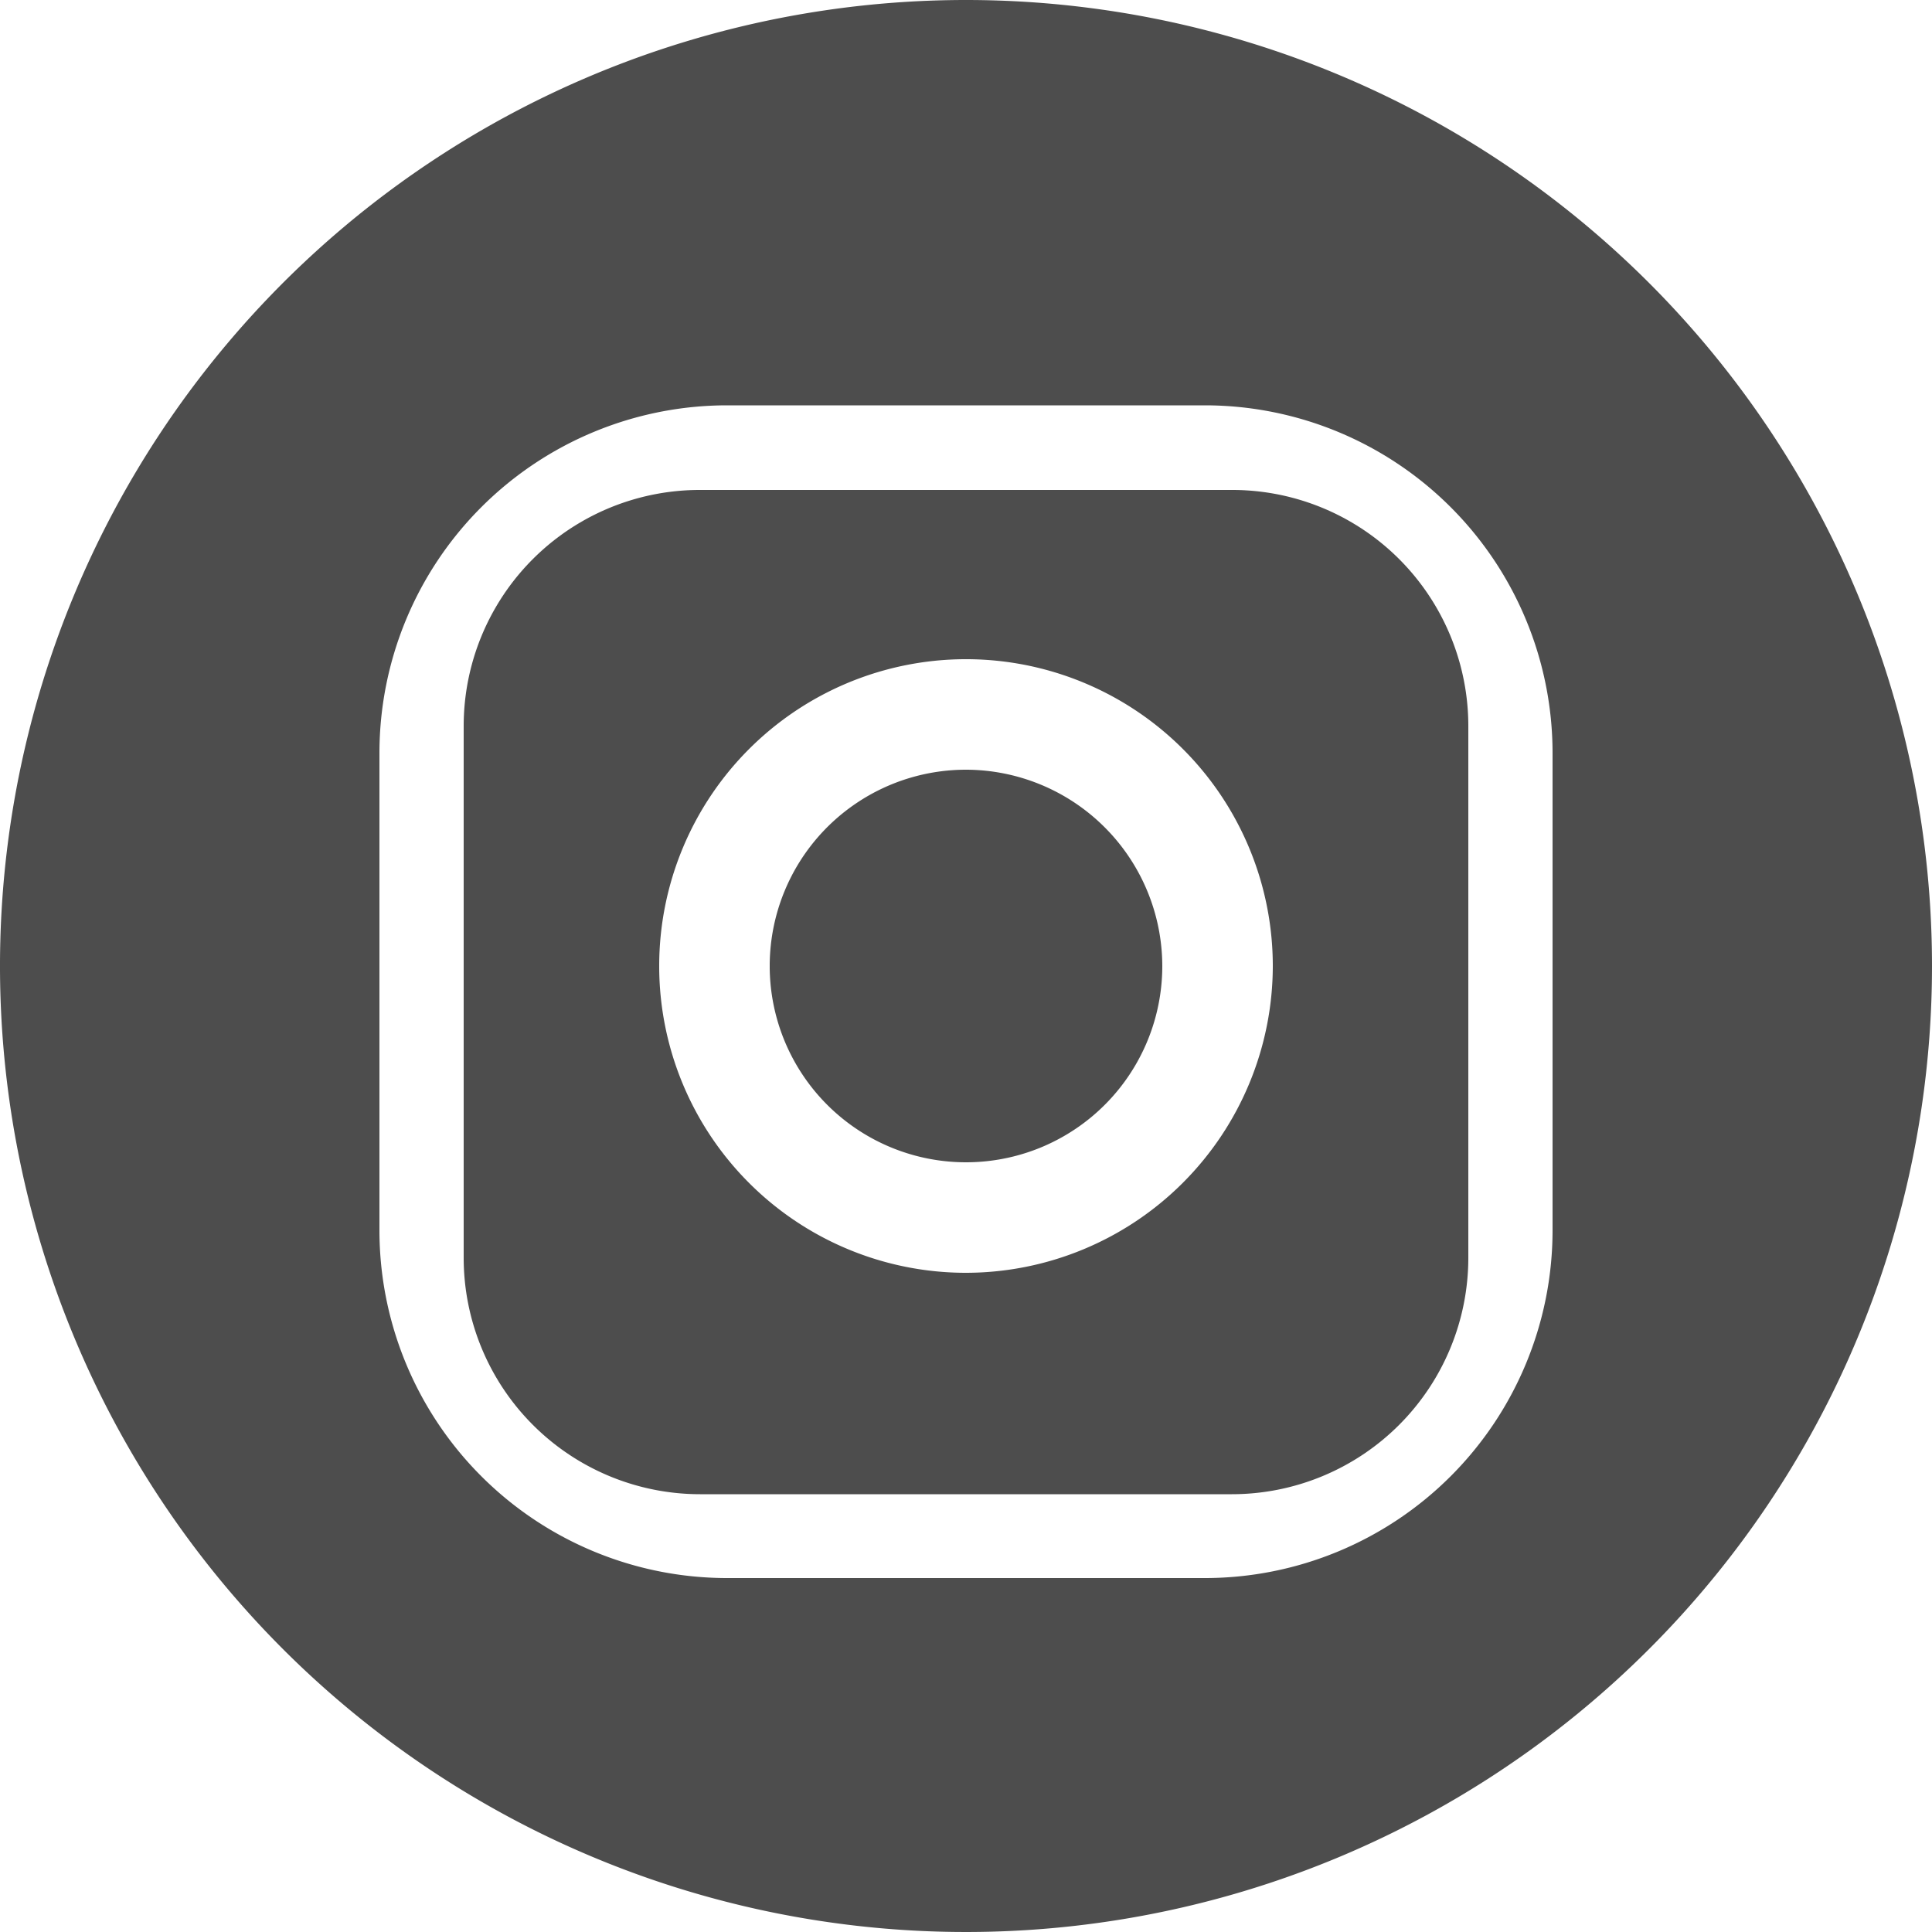
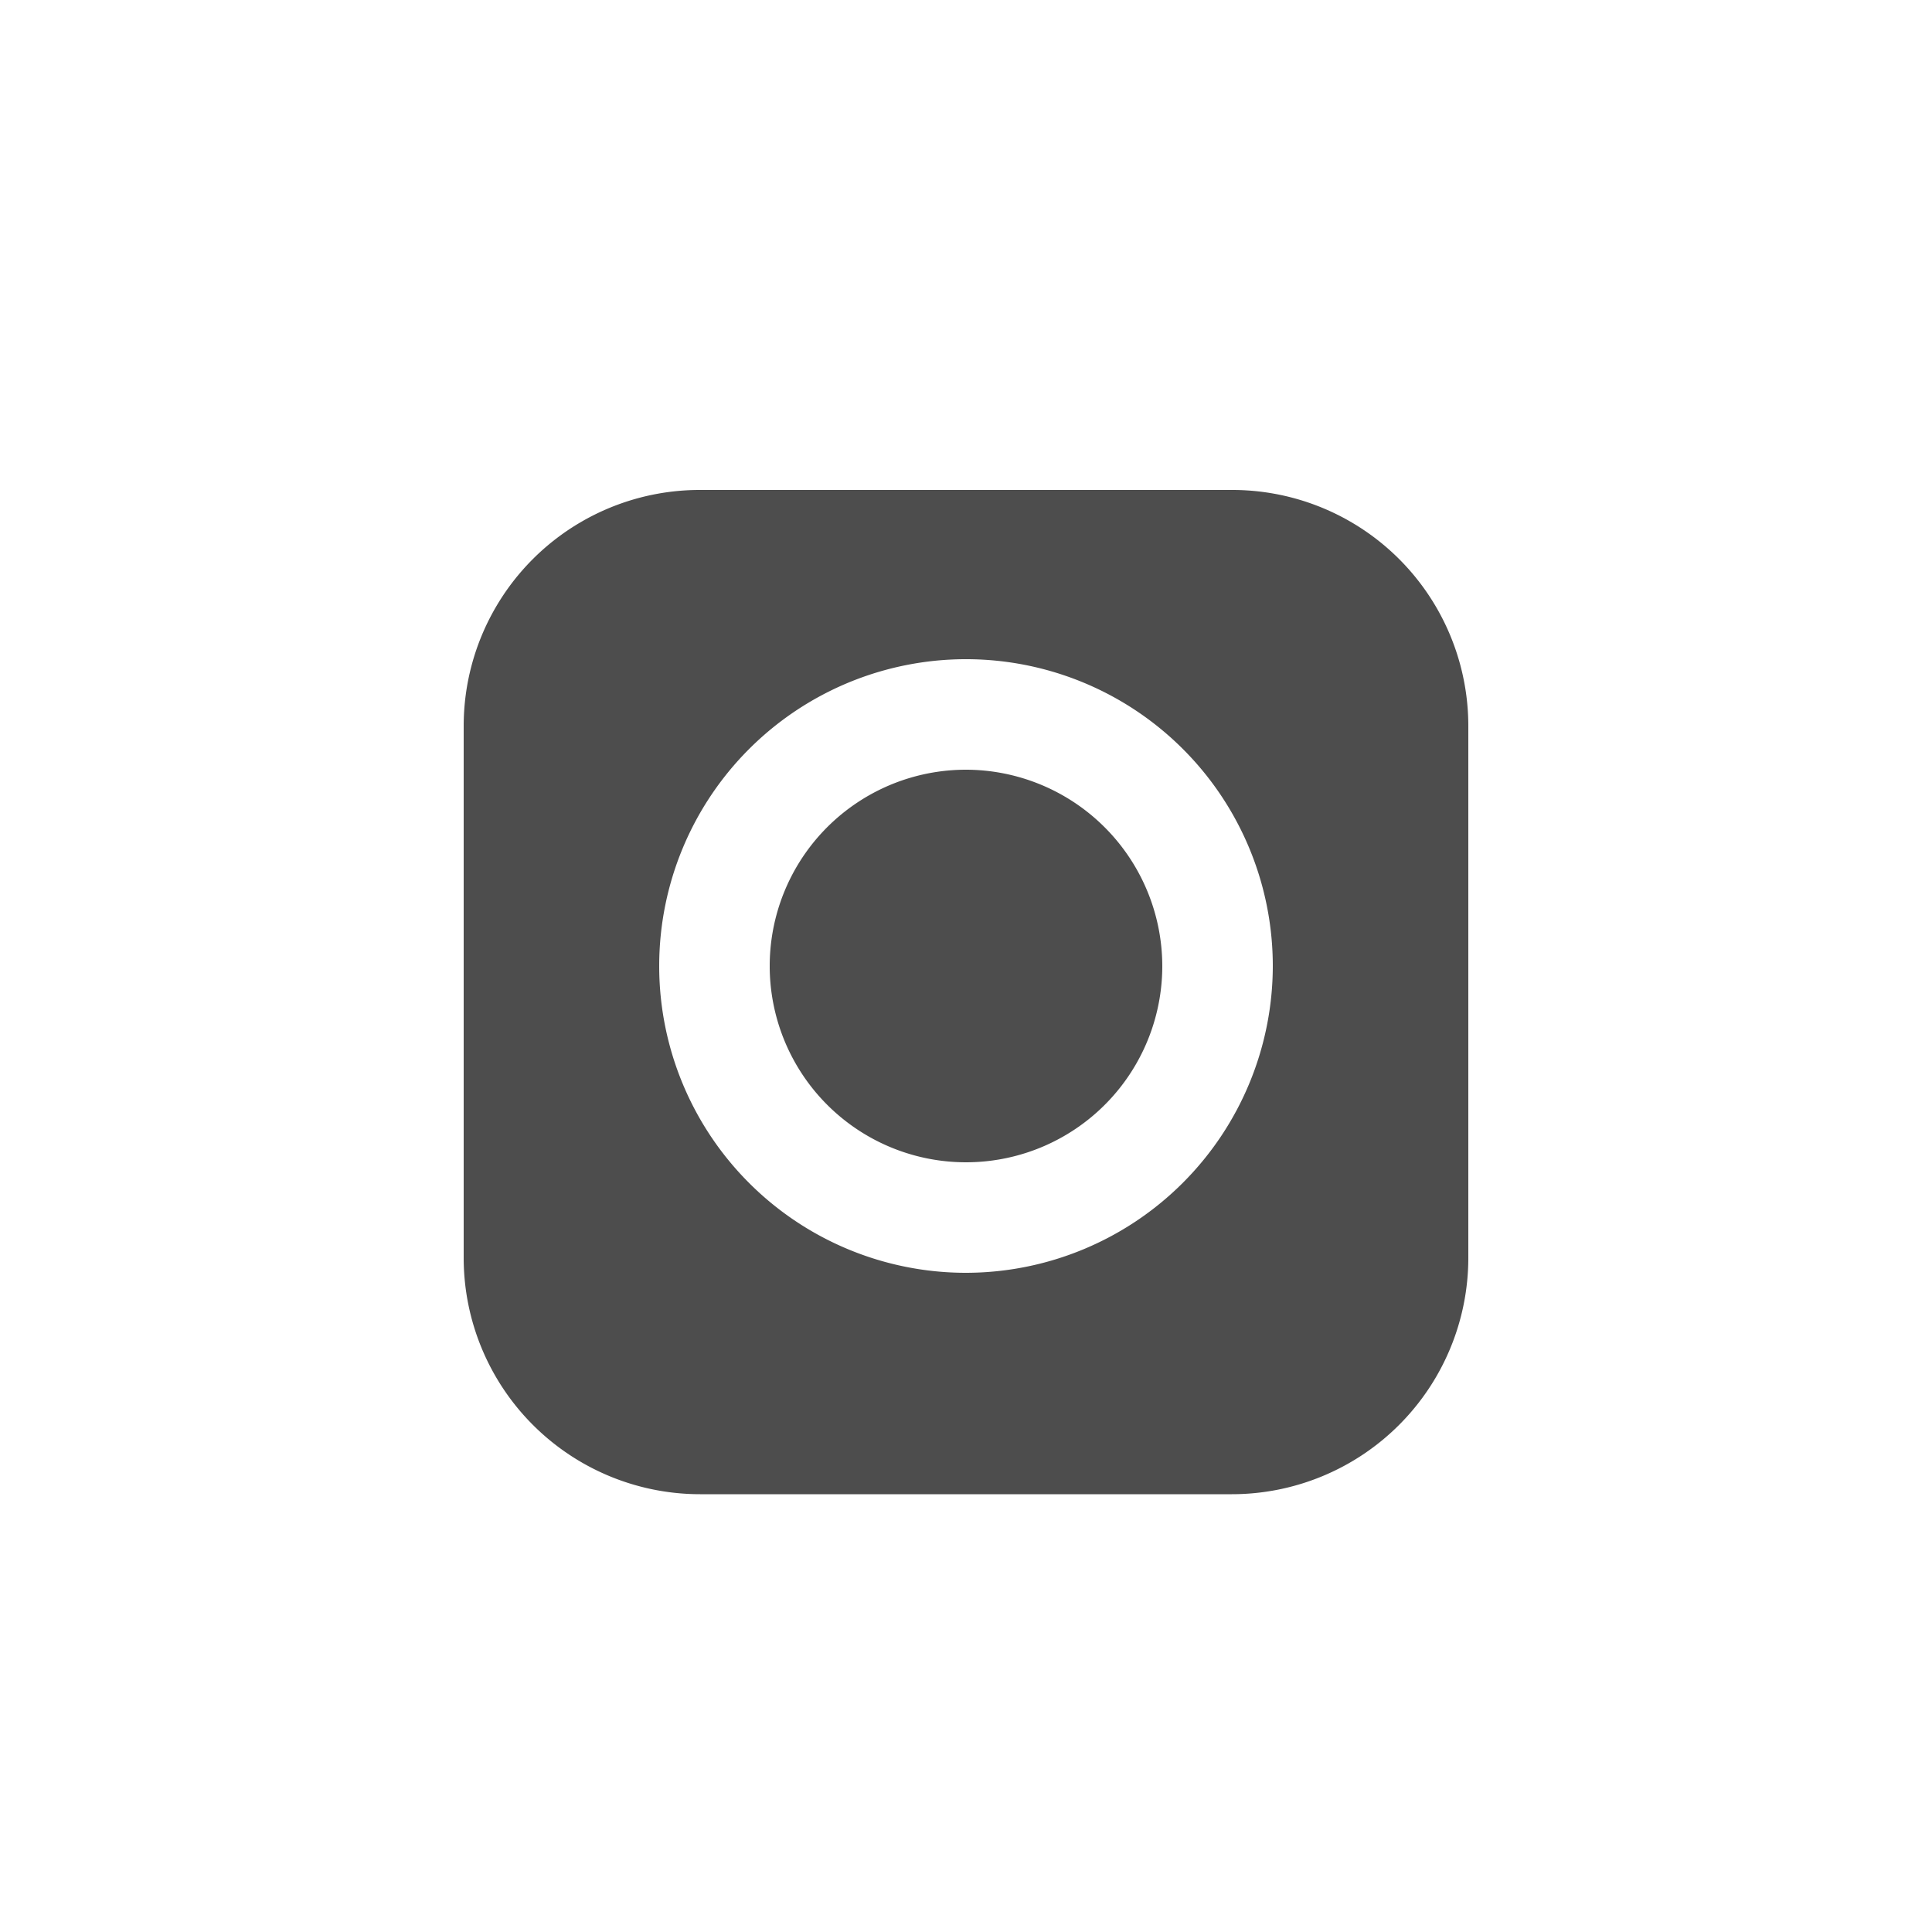
<svg xmlns="http://www.w3.org/2000/svg" viewBox="0 0 50 50">
  <defs>
    <style>.cls-1{fill:#4d4d4d;}</style>
  </defs>
  <title>icn_sns_insta_black</title>
  <g id="レイヤー_2" data-name="レイヤー 2">
    <g id="レイヤー_1-2" data-name="レイヤー 1">
-       <path class="cls-1" d="M25,0A25,25,0,1,0,50,25,25,25,0,0,0,25,0Zm6.18,40.84H18.82a9,9,0,0,1-9-9V19.49a9,9,0,0,1,9-9H31.18a9,9,0,0,1,9,9V31.85A9,9,0,0,1,31.18,40.84Z" />
      <path class="cls-1" d="M31.88,12.68H18.12A6.11,6.11,0,0,0,12,18.79V32.55a6.12,6.12,0,0,0,6.12,6.12H31.88A6.12,6.12,0,0,0,38,32.55V18.79A6.11,6.11,0,0,0,31.88,12.68ZM25,32.94A7.94,7.94,0,1,1,32.94,25,7.95,7.95,0,0,1,25,32.94Z" />
      <path class="cls-1" d="M25,19.92A5.08,5.08,0,1,0,30.08,25,5.09,5.09,0,0,0,25,19.92Z" />
    </g>
  </g>
</svg>